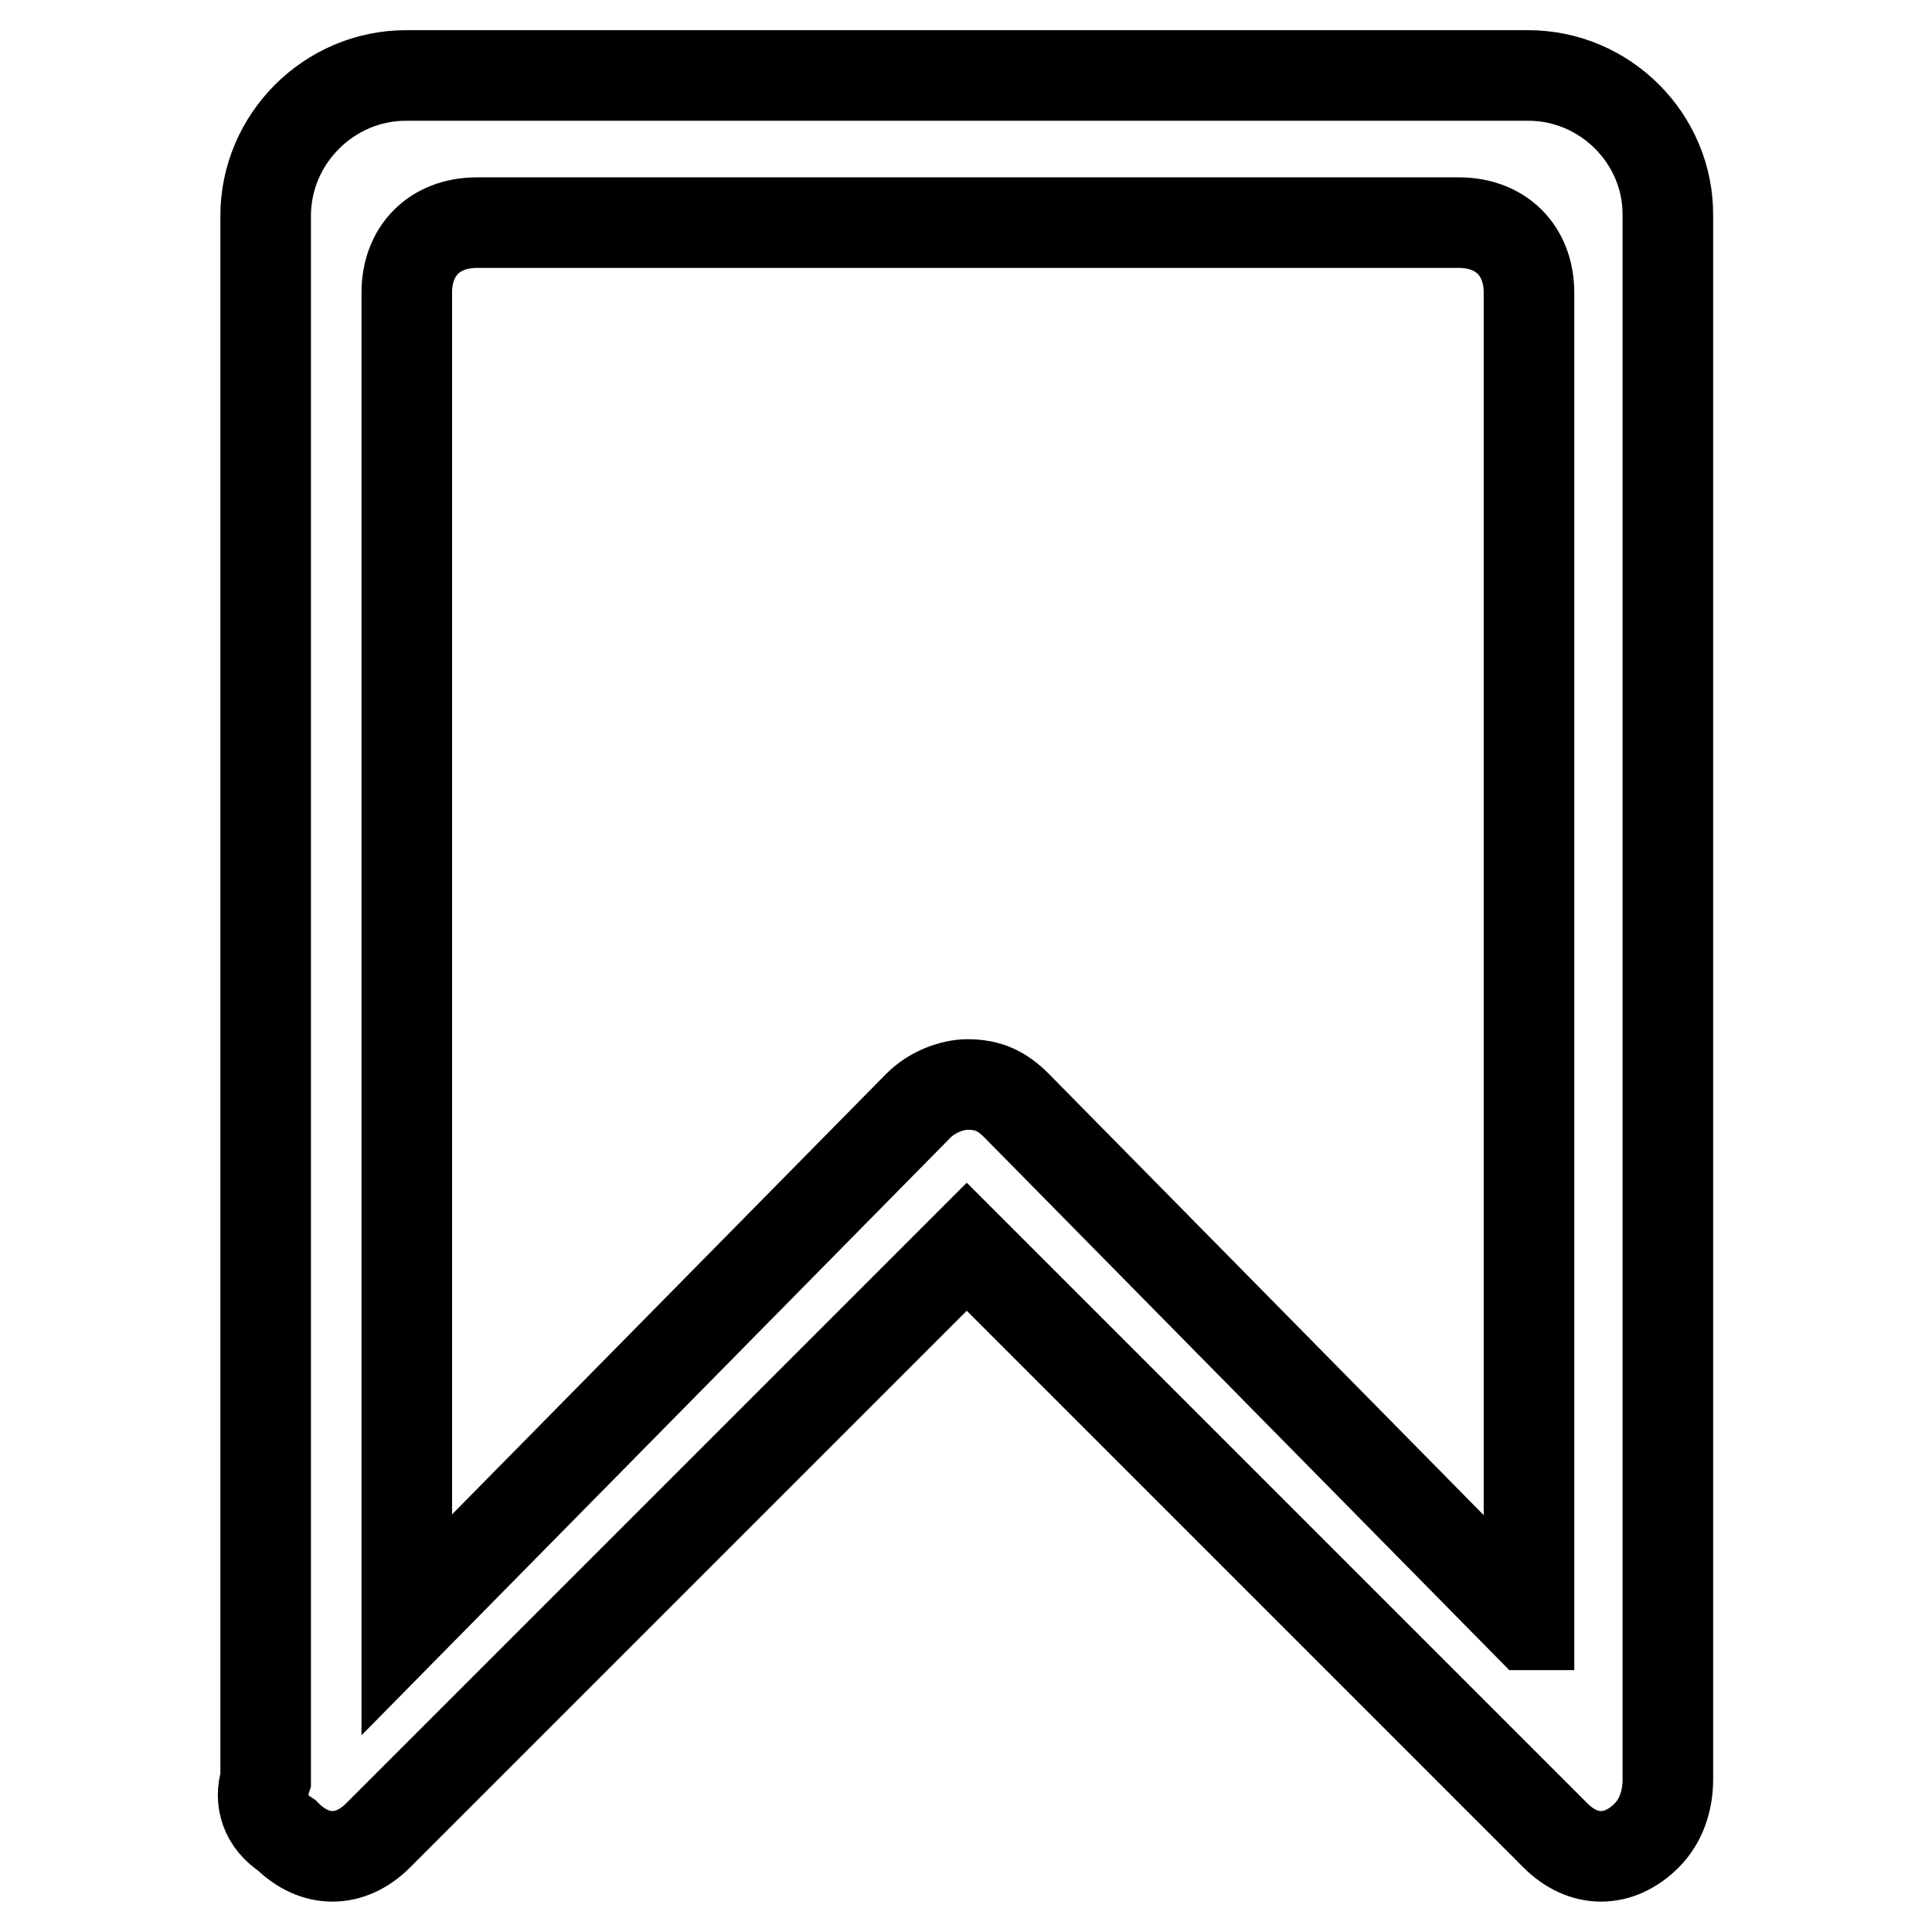
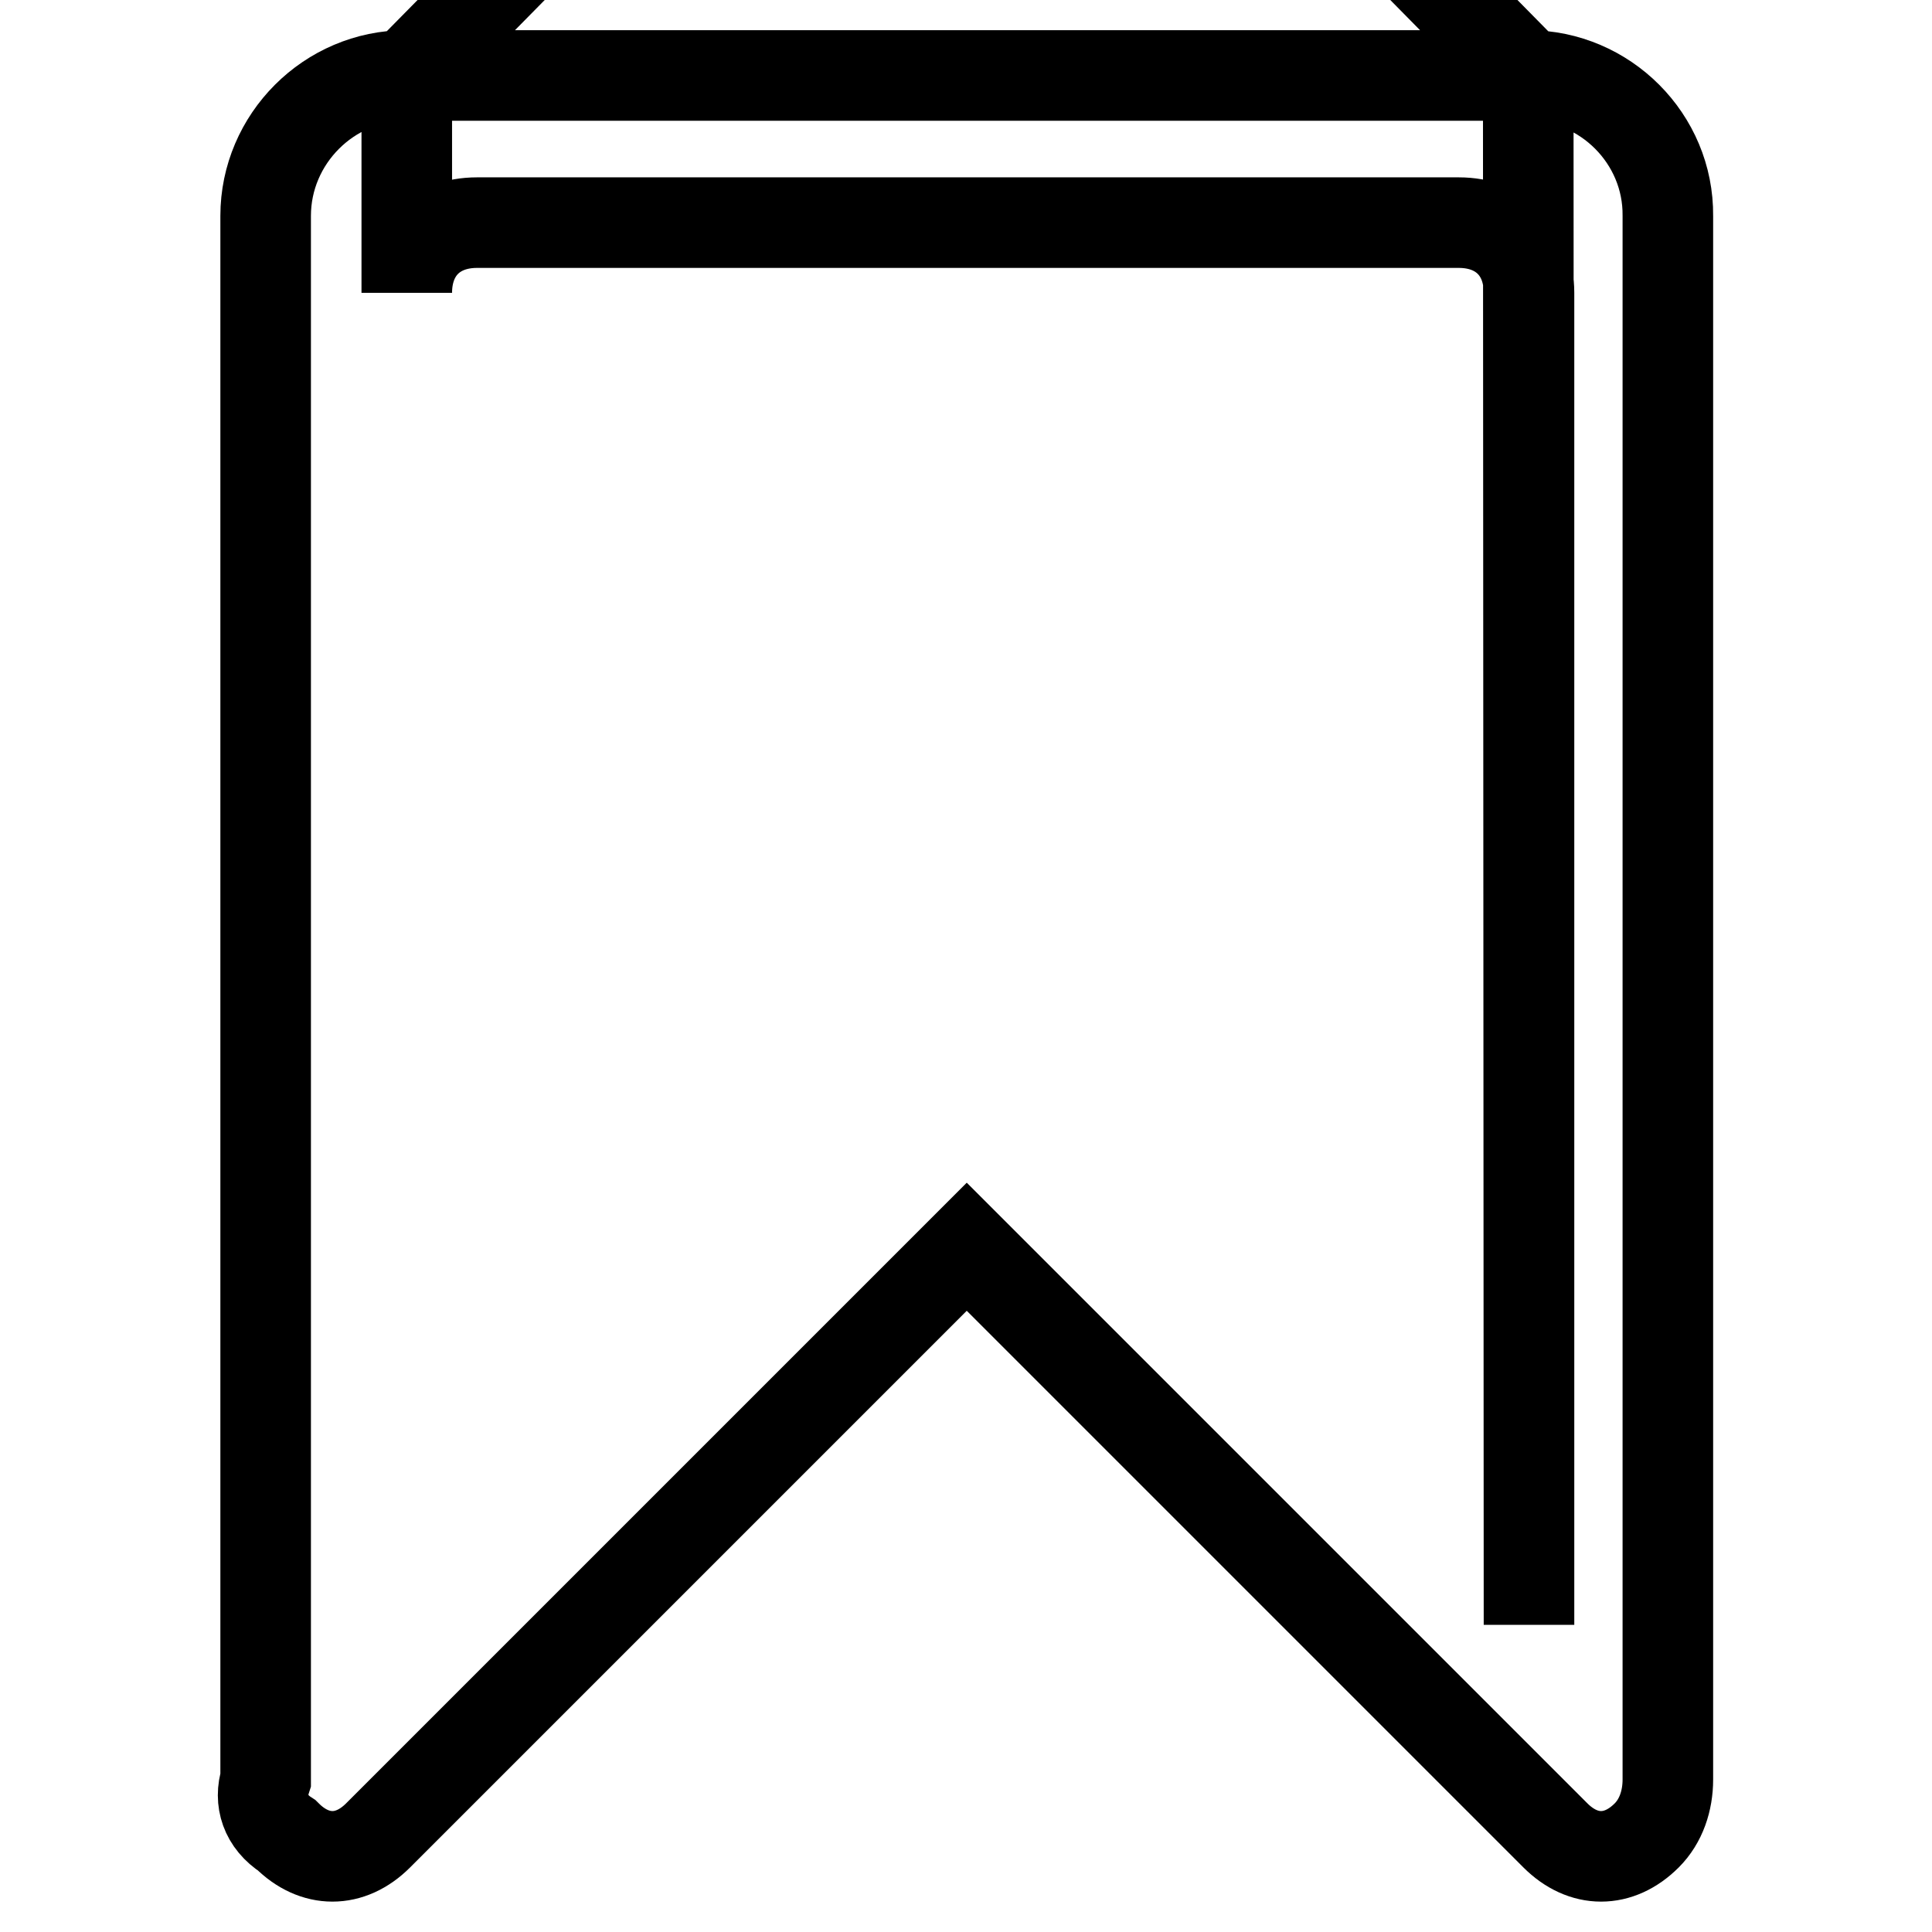
<svg xmlns="http://www.w3.org/2000/svg" version="1.1" x="0px" y="0px" viewBox="0 0 256 256" enable-background="new 0 0 256 256" xml:space="preserve">
  <g>
-     <path stroke-width="12" fill-opacity="0" stroke="#000000" d="M202.5,10H53.8c-10.2,0-18.6,8.4-18.6,18.6v207.2c-0.9,2.8,0,5.6,2.8,7.4c3.7,3.7,8.4,3.7,12.1,0l78-78 l78,78c3.7,3.7,8.4,3.7,12.1,0c1.9-1.9,2.8-4.6,2.8-7.4V28.6C221.1,18.4,212.7,10,202.5,10L202.5,10z M202.5,215.3l-67.8-68.8 c-1.9-1.9-3.7-2.8-6.5-2.8c-1.9,0-4.6,0.9-6.5,2.8l-67.8,68.8V38.8c0-5.6,3.7-9.3,9.3-9.3h130.1c5.6,0,9.3,3.7,9.3,9.3V215.3z" />
+     <path stroke-width="12" fill-opacity="0" stroke="#000000" d="M202.5,10H53.8c-10.2,0-18.6,8.4-18.6,18.6v207.2c-0.9,2.8,0,5.6,2.8,7.4c3.7,3.7,8.4,3.7,12.1,0l78-78 l78,78c3.7,3.7,8.4,3.7,12.1,0c1.9-1.9,2.8-4.6,2.8-7.4V28.6C221.1,18.4,212.7,10,202.5,10L202.5,10z l-67.8-68.8 c-1.9-1.9-3.7-2.8-6.5-2.8c-1.9,0-4.6,0.9-6.5,2.8l-67.8,68.8V38.8c0-5.6,3.7-9.3,9.3-9.3h130.1c5.6,0,9.3,3.7,9.3,9.3V215.3z" />
  </g>
</svg>